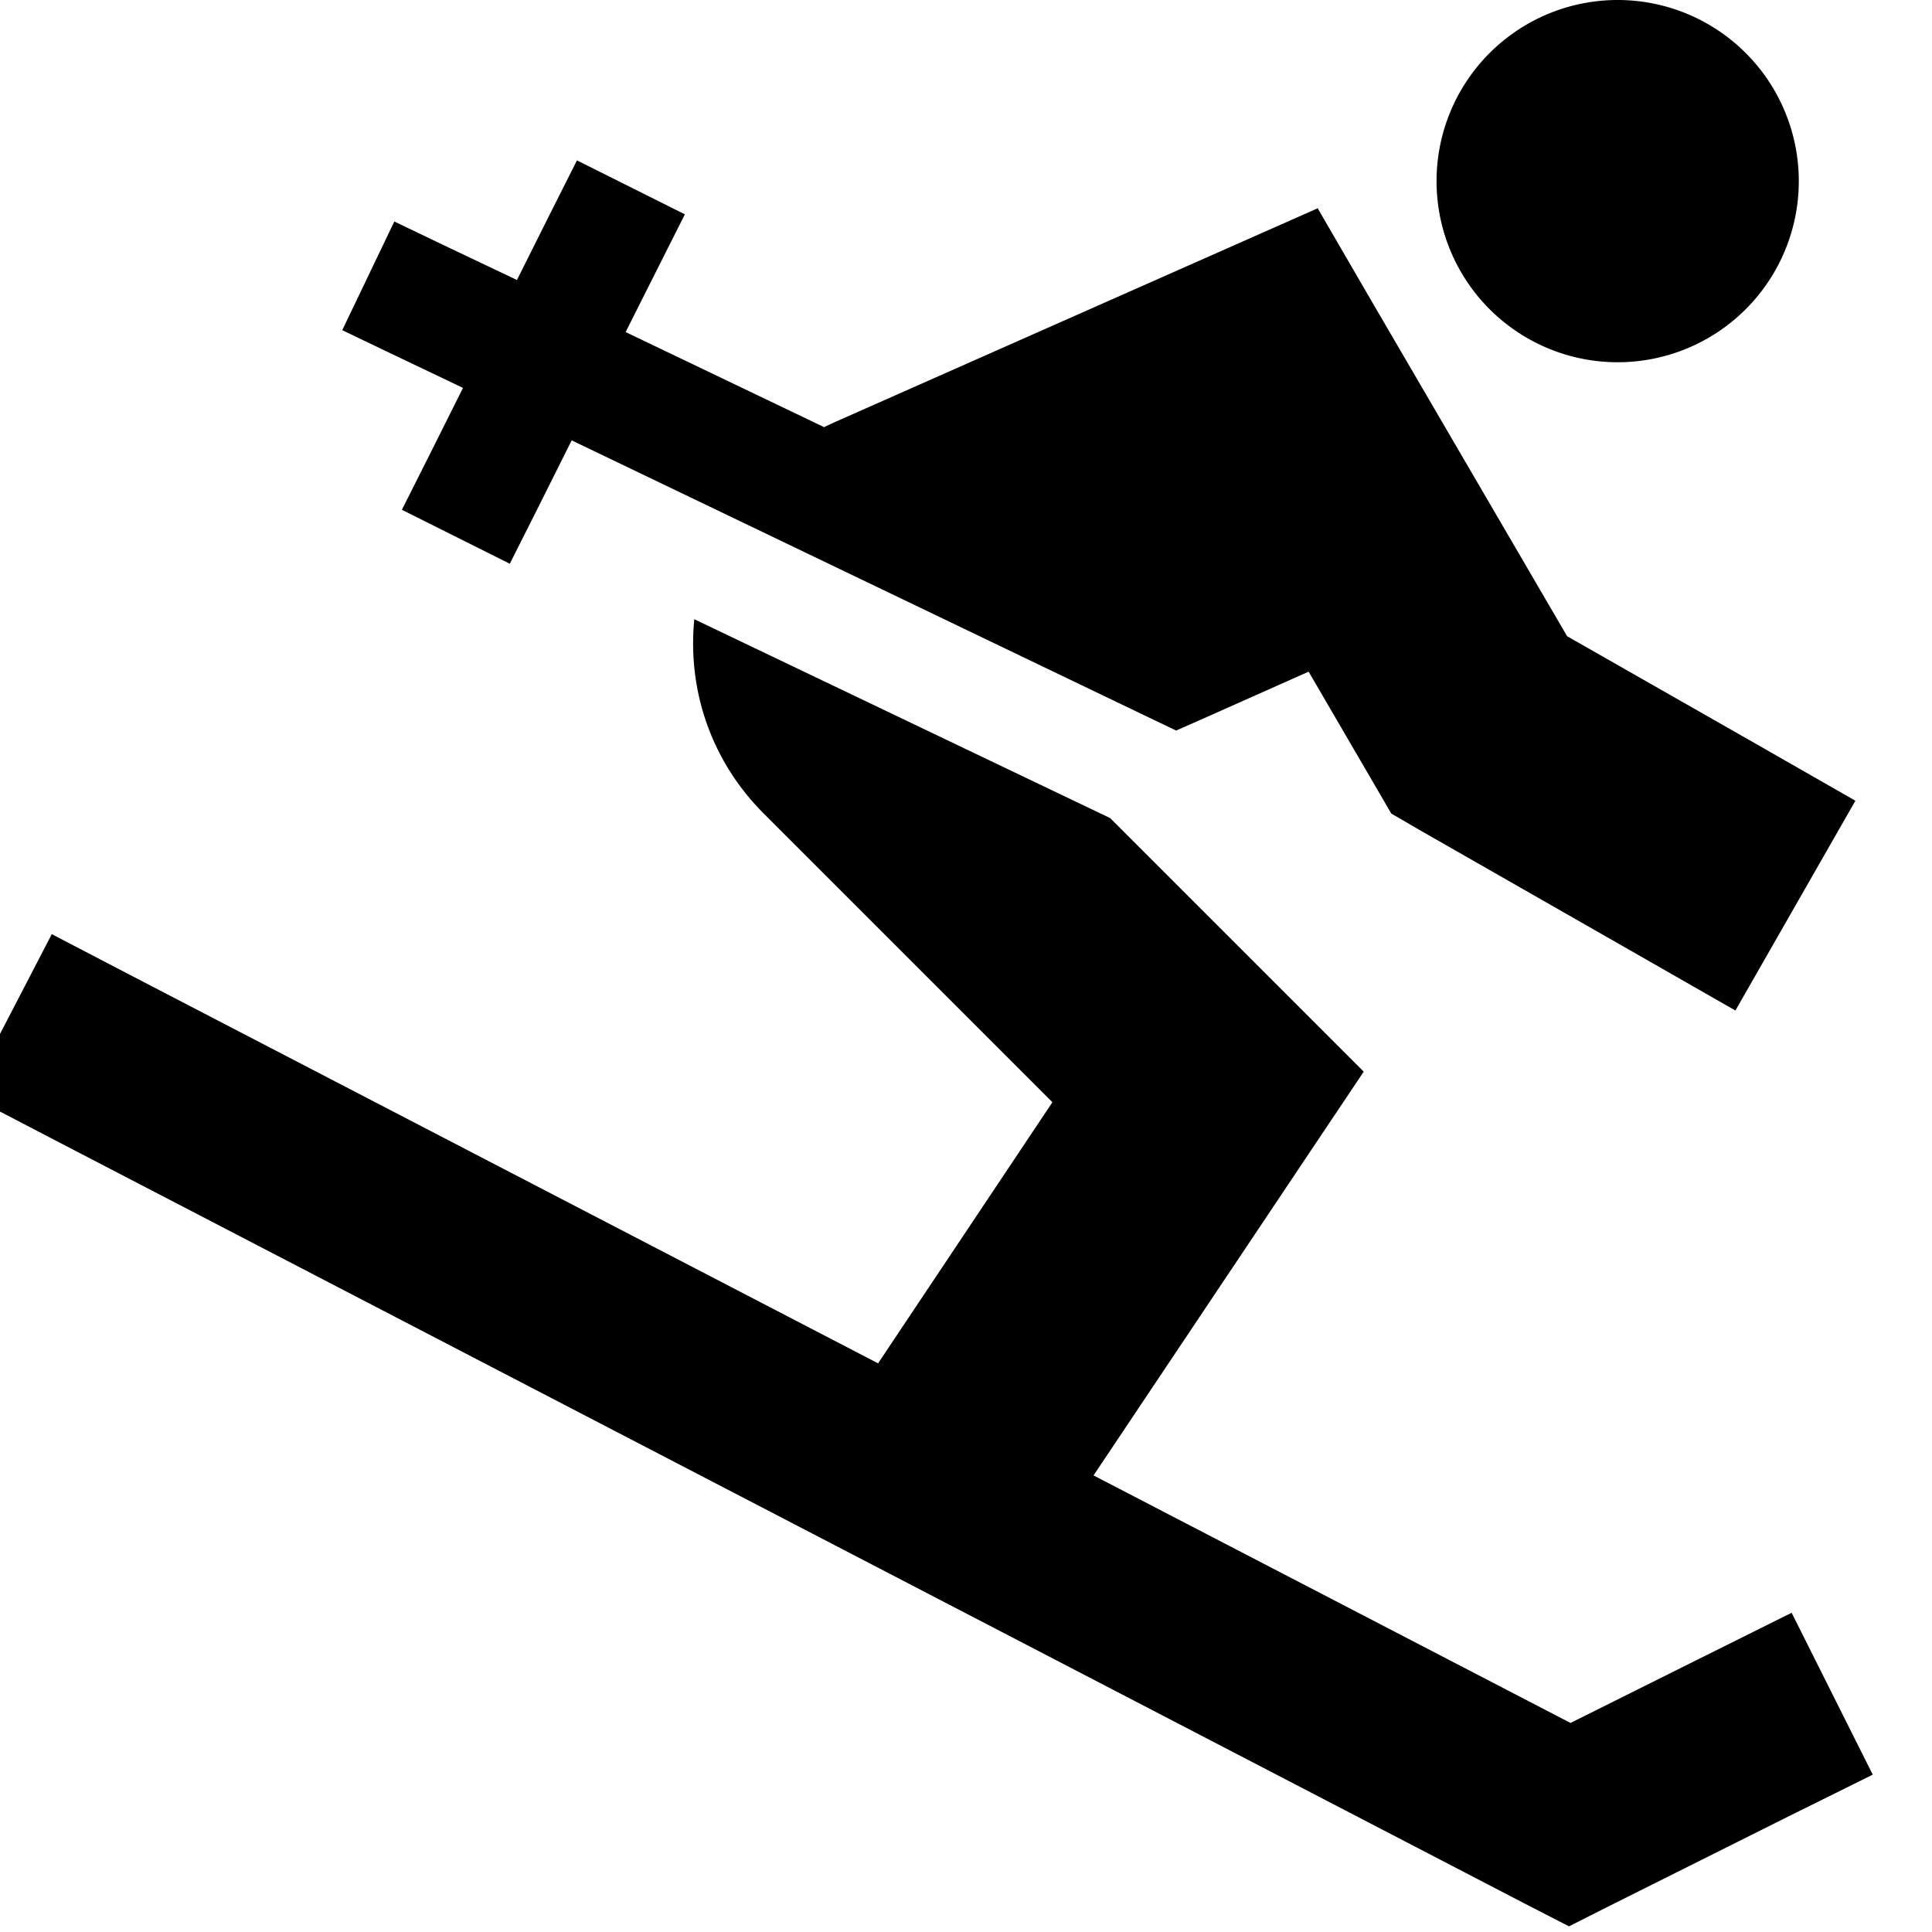
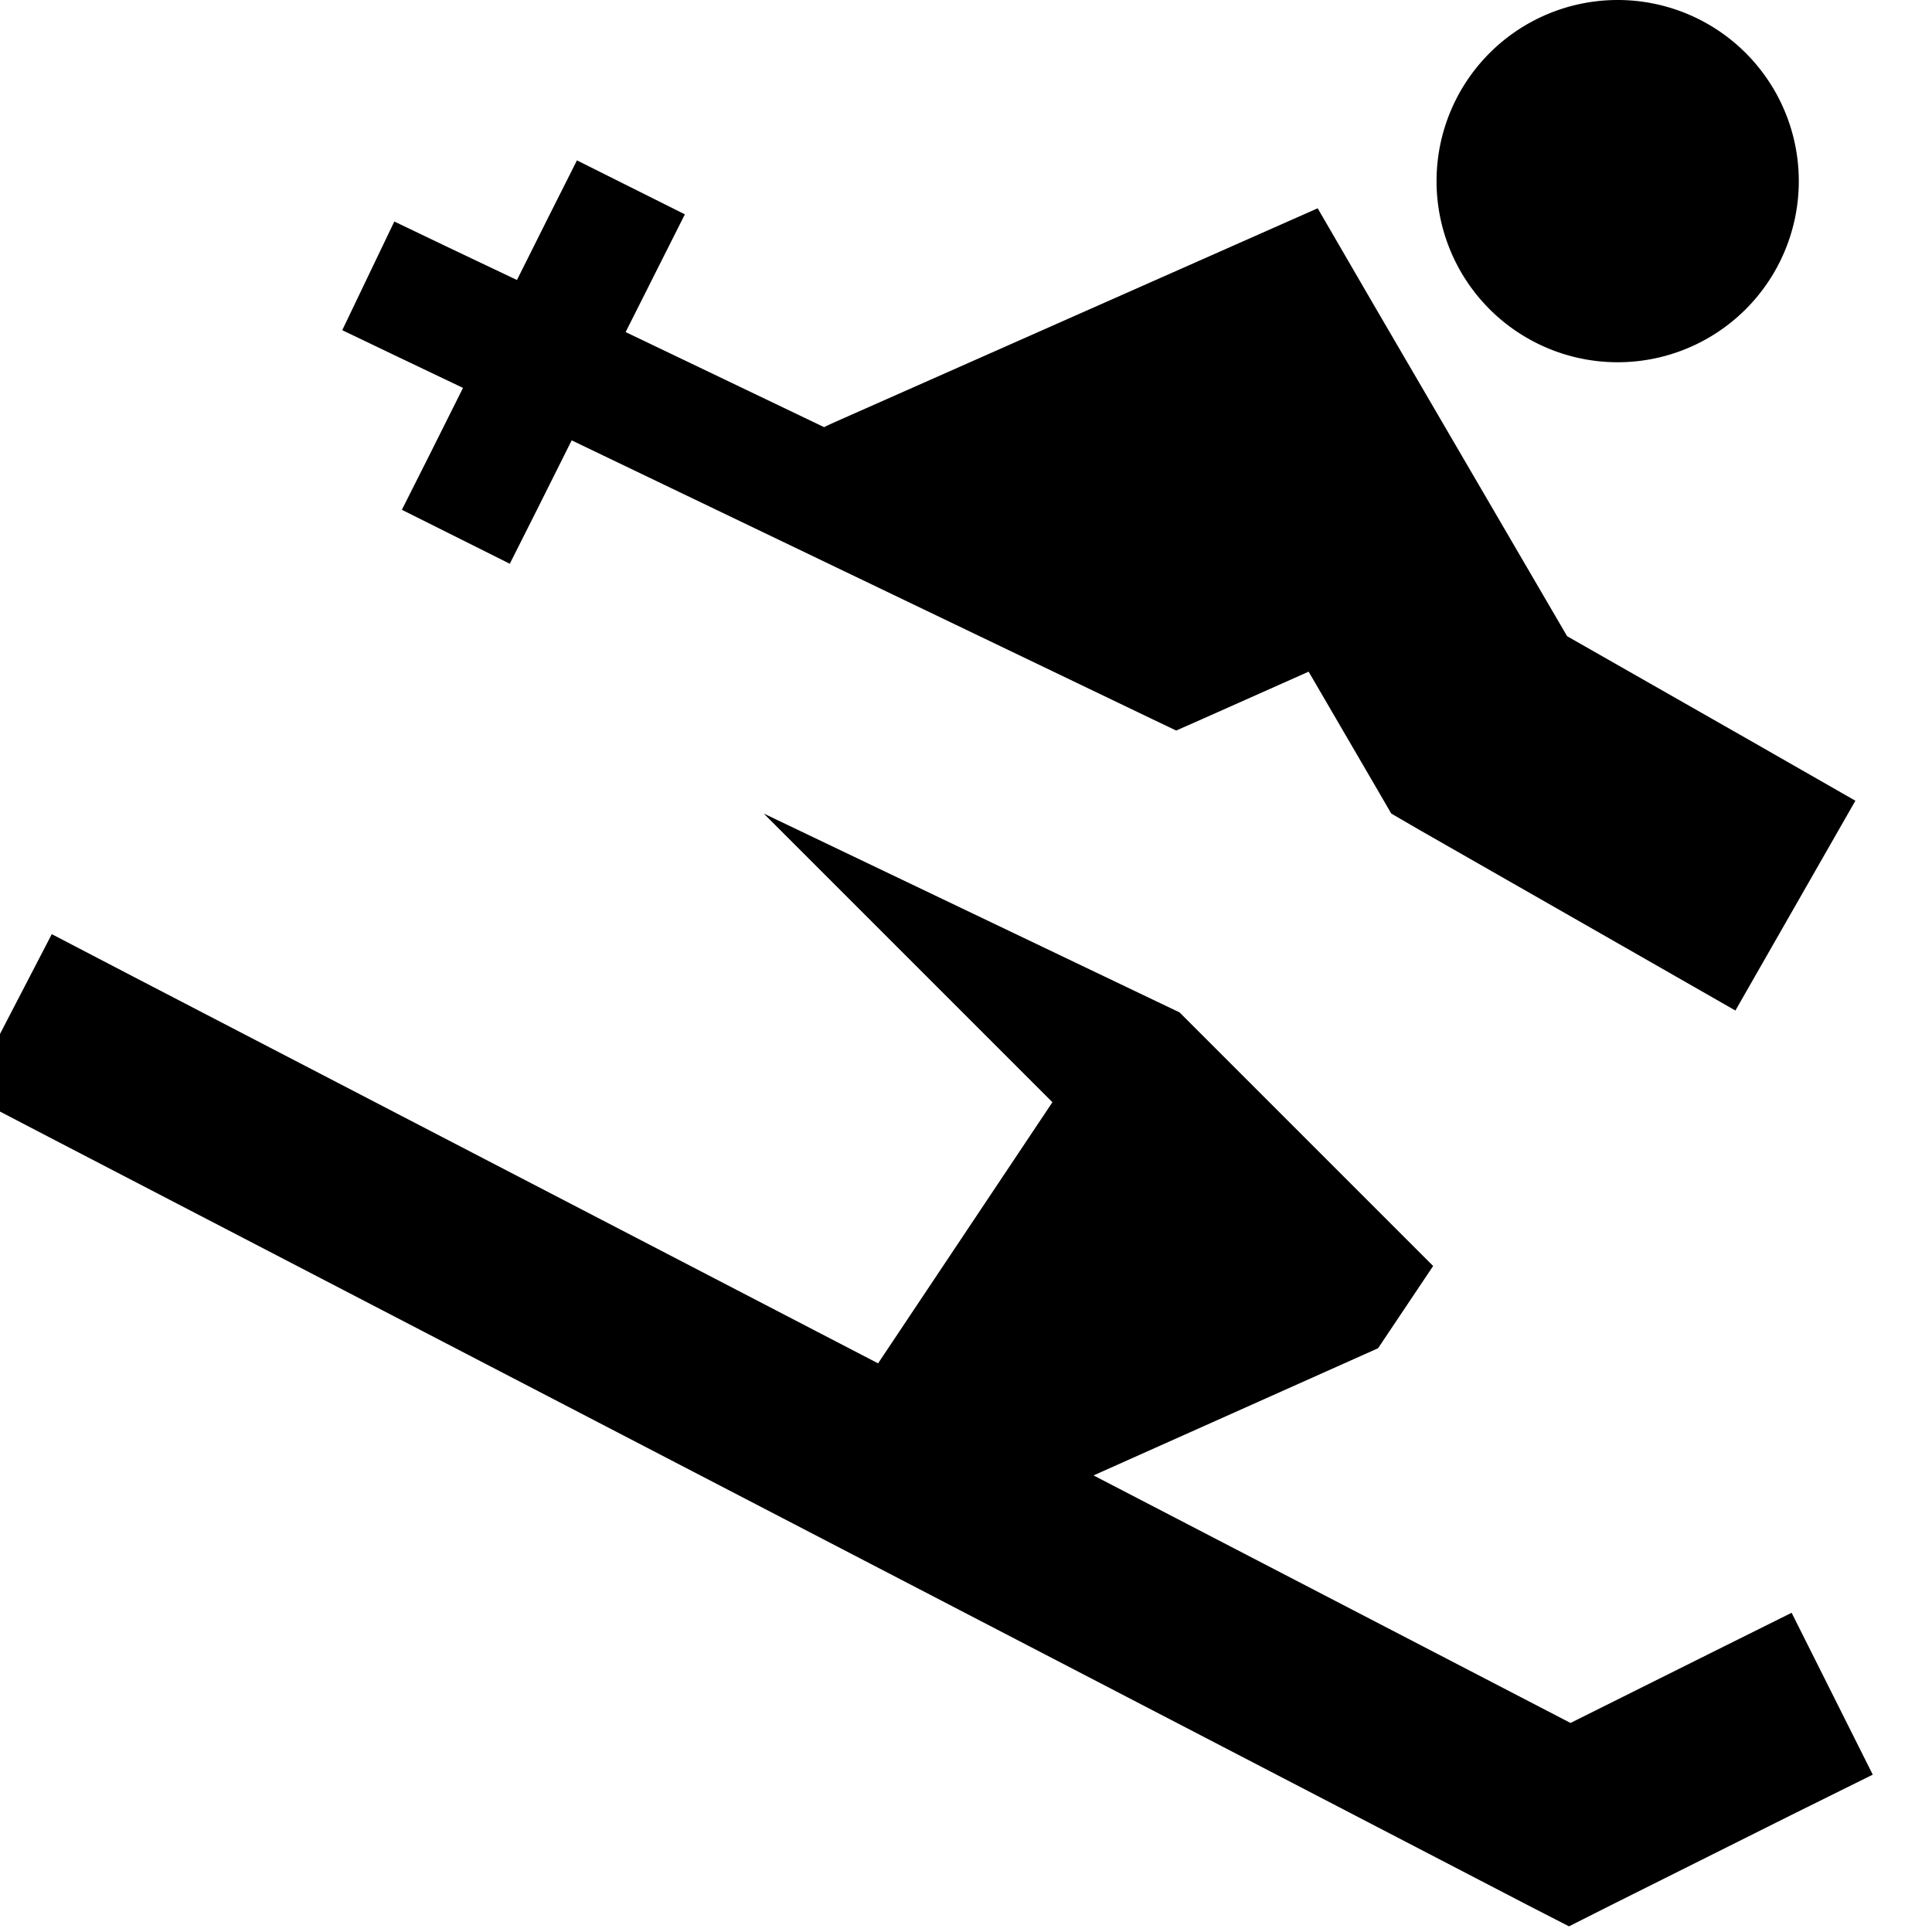
<svg xmlns="http://www.w3.org/2000/svg" viewBox="0 0 512 512">
-   <path d="M380.7 48a48 48 0 1 1 96 0 48 48 0 1 1 -96 0zM13.8 247.6l21.3 11.1L232.7 361.3l46.2-69.2-76.5-76.5c-14.4-14.4-20.2-33.4-18.4-51.5l110.2 52.7 48.6 48.6 18.6 18.6-14.6 21.8L289.8 391l126.4 65.6 37.1-18.5 21.5-10.7 21.5 42.9L474.7 481l-48 24-10.9 5.5-10.9-5.6L12.9 301.3-8.4 290.2l22.1-42.6zM118.9 65.6L137 74.2l8.7-17.4 7.2-14.3 28.6 14.3-7.2 14.3-8.5 16.9 52.6 25.2c1-.5 2.1-1 3.2-1.5L323 66.8l26.2-11.6 14.4 24.8 51.7 88.6 48.6 27.7 27.8 15.9-31.8 55.6-27.8-15.9-56-32-7.4-4.3-4.3-7.4L346.8 178l-28.3 12.6-6.8 3-6.7-3.2L151.5 116.7l-9.2 18.4-7.2 14.3-28.6-14.3 7.2-14.3 9-18-17.6-8.4L90.7 87.5l13.8-28.8 14.4 6.9z" />
+   <path d="M380.7 48a48 48 0 1 1 96 0 48 48 0 1 1 -96 0zM13.8 247.6l21.3 11.1L232.7 361.3l46.2-69.2-76.5-76.5l110.2 52.7 48.6 48.6 18.6 18.6-14.6 21.8L289.8 391l126.4 65.6 37.1-18.5 21.5-10.7 21.5 42.9L474.7 481l-48 24-10.9 5.5-10.9-5.6L12.9 301.3-8.4 290.2l22.1-42.6zM118.9 65.6L137 74.2l8.7-17.4 7.2-14.3 28.6 14.3-7.2 14.3-8.5 16.9 52.6 25.2c1-.5 2.1-1 3.2-1.5L323 66.8l26.2-11.6 14.4 24.8 51.7 88.6 48.6 27.7 27.8 15.9-31.8 55.6-27.8-15.9-56-32-7.4-4.3-4.3-7.4L346.8 178l-28.3 12.6-6.8 3-6.7-3.2L151.5 116.7l-9.2 18.4-7.2 14.3-28.6-14.3 7.2-14.3 9-18-17.6-8.4L90.7 87.5l13.8-28.8 14.4 6.9z" />
</svg>